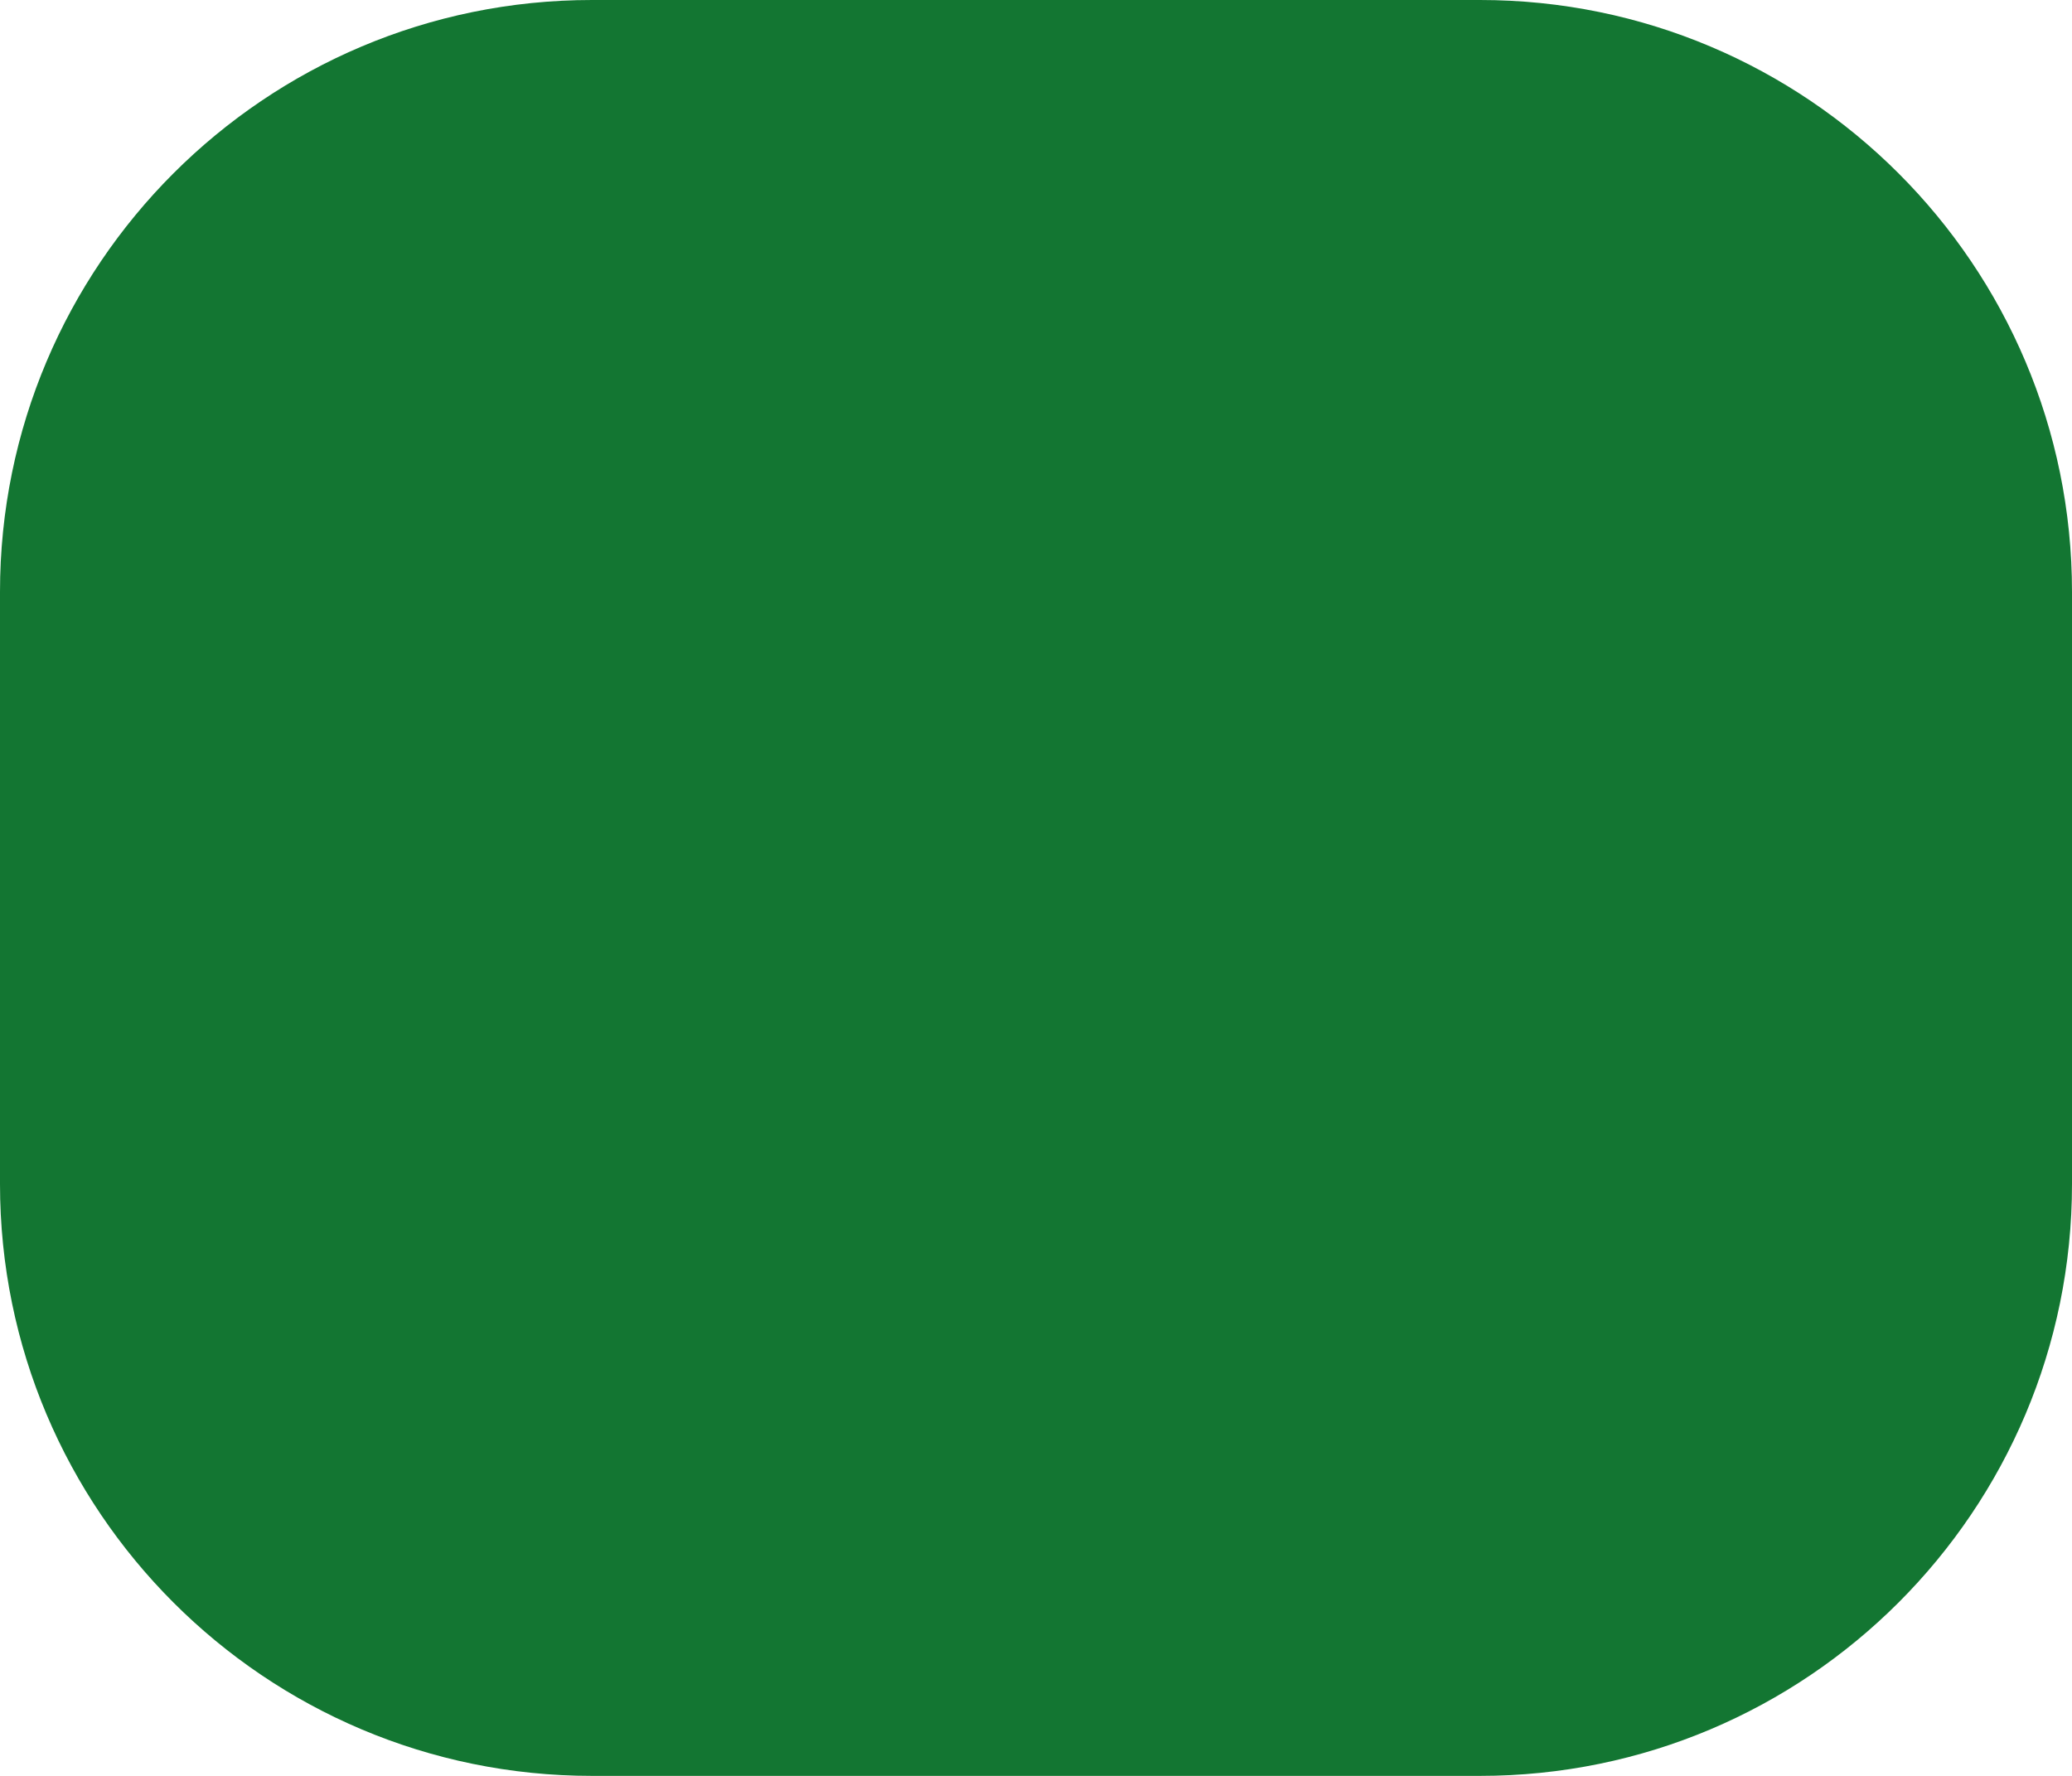
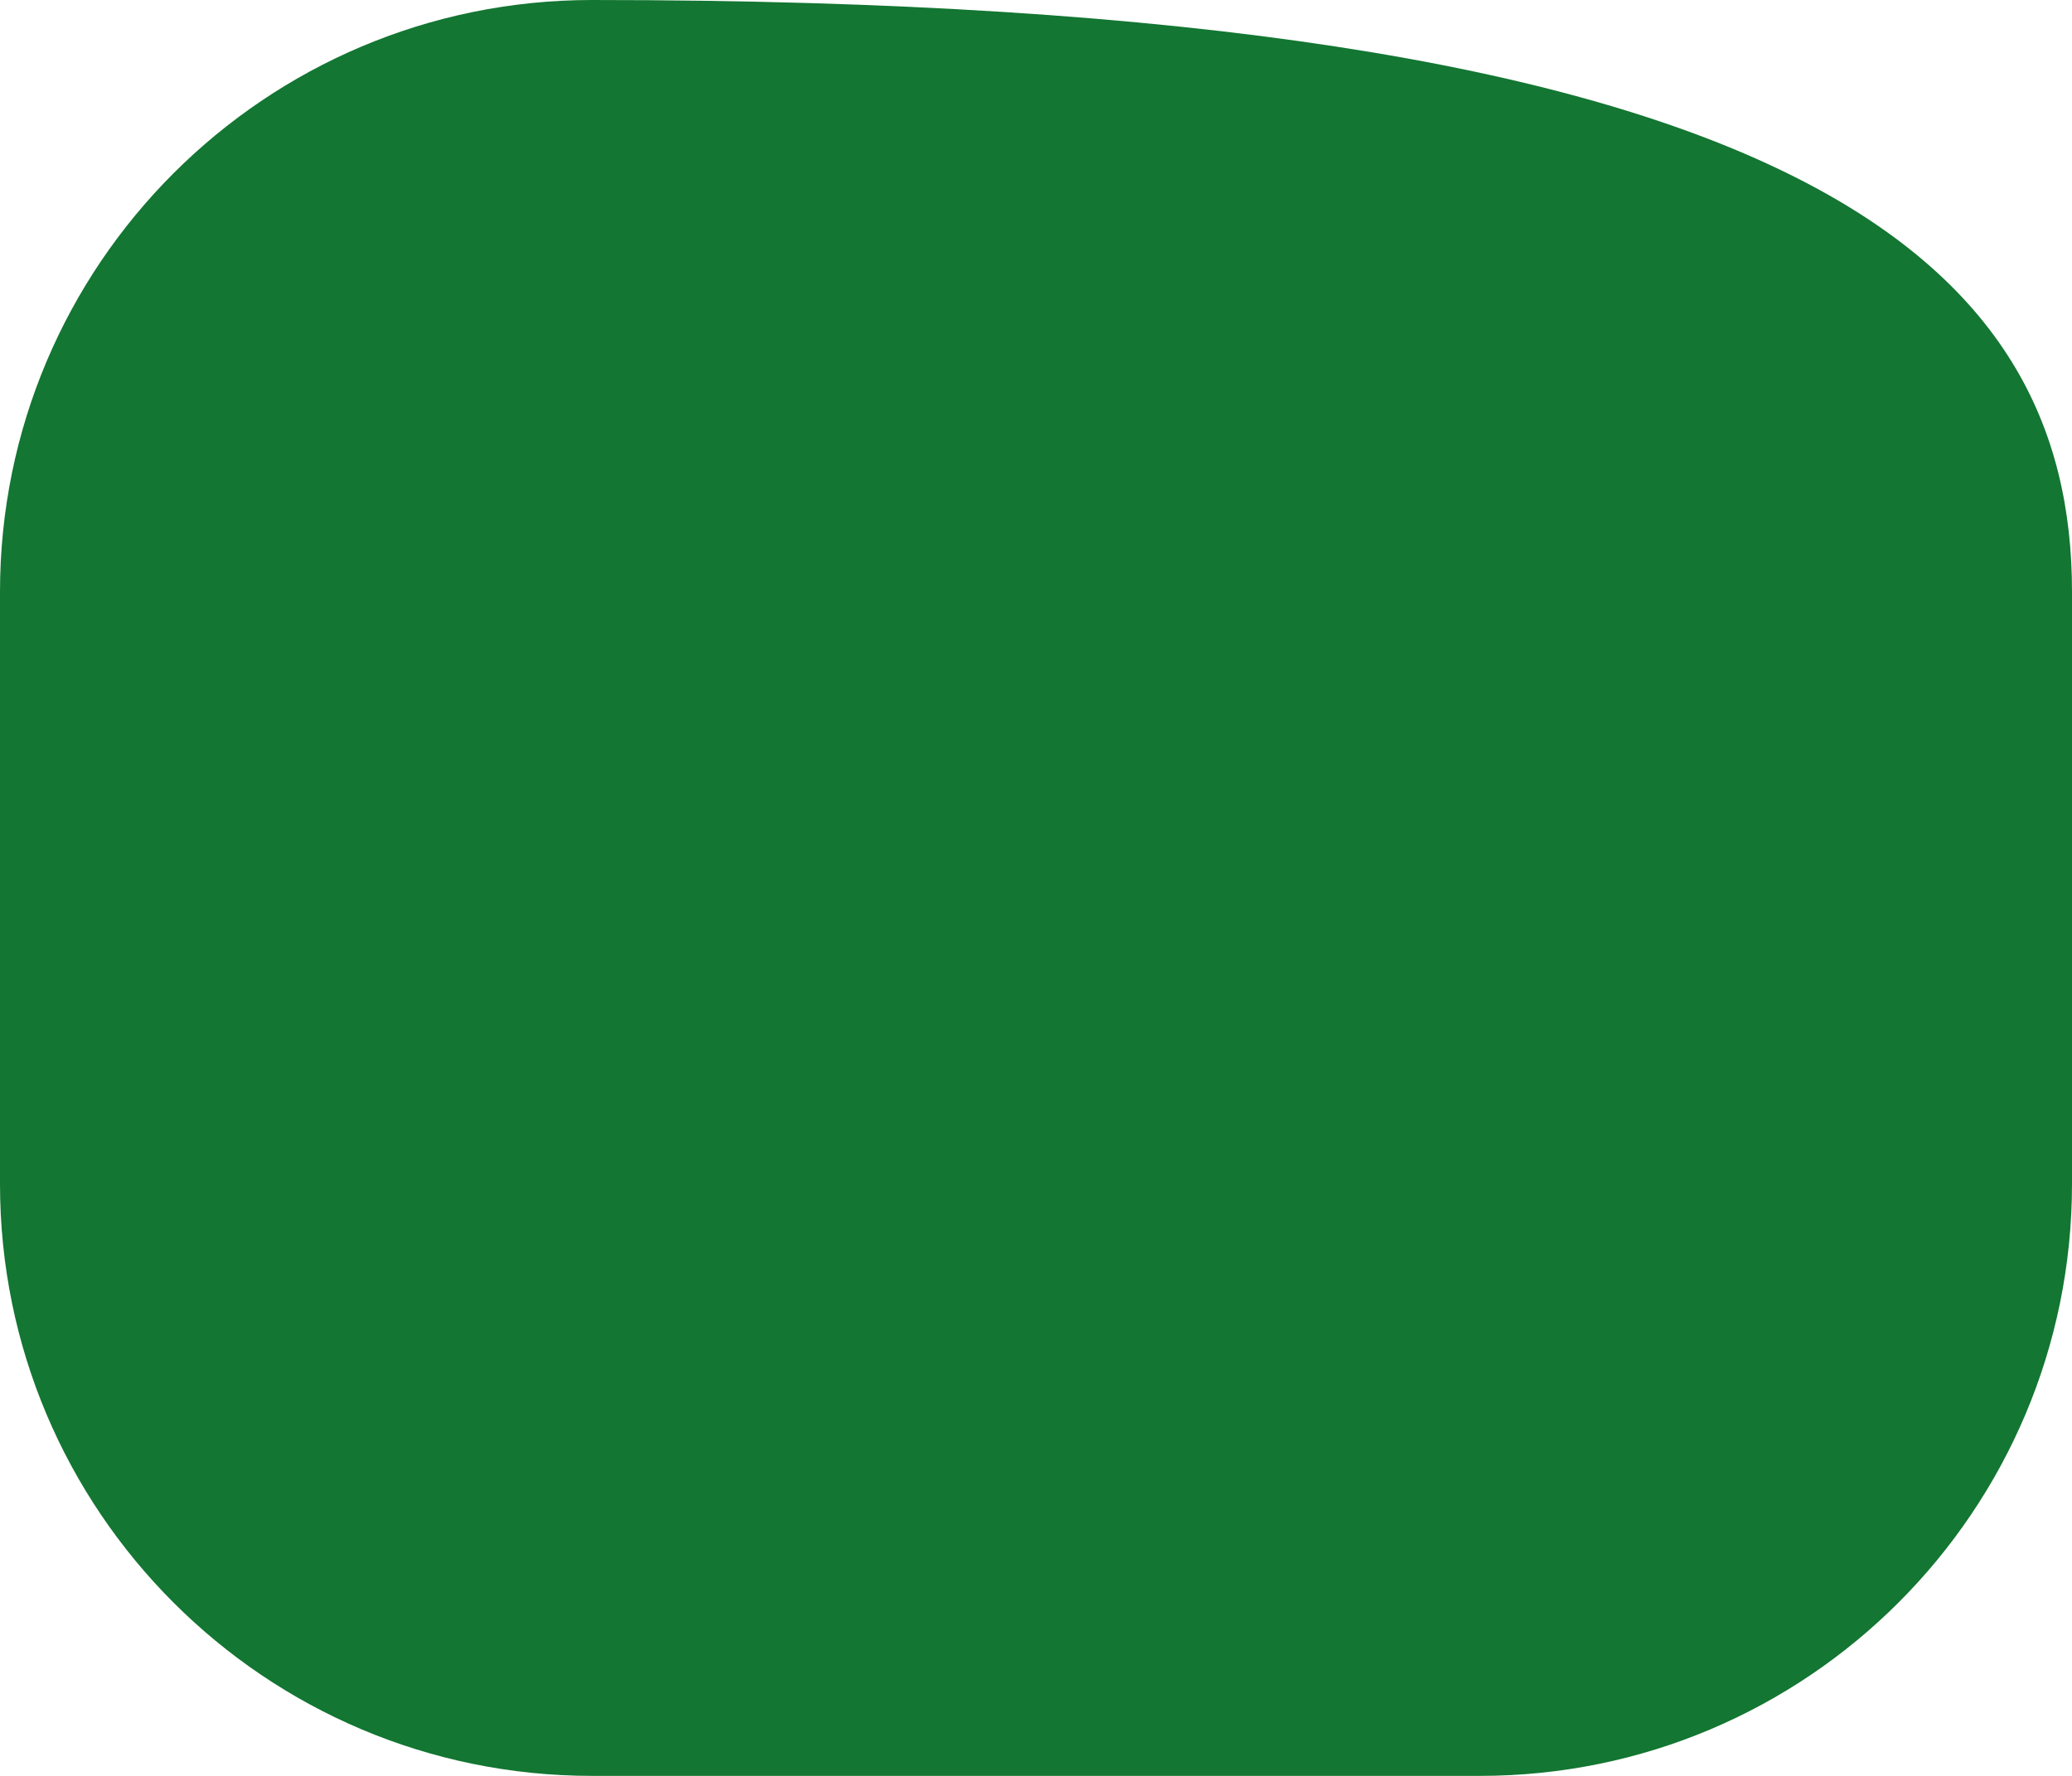
<svg xmlns="http://www.w3.org/2000/svg" width="14" height="12" viewBox="0 0 14 12" fill="none">
-   <path d="M0 4C0 1.791 1.791 0 4 0H10C12.209 0 14 1.791 14 4V8C14 10.209 12.209 12 10 12H4C1.791 12 0 10.209 0 8V4Z" fill="#137632" />
+   <path d="M0 4C0 1.791 1.791 0 4 0C12.209 0 14 1.791 14 4V8C14 10.209 12.209 12 10 12H4C1.791 12 0 10.209 0 8V4Z" fill="#137632" />
</svg>